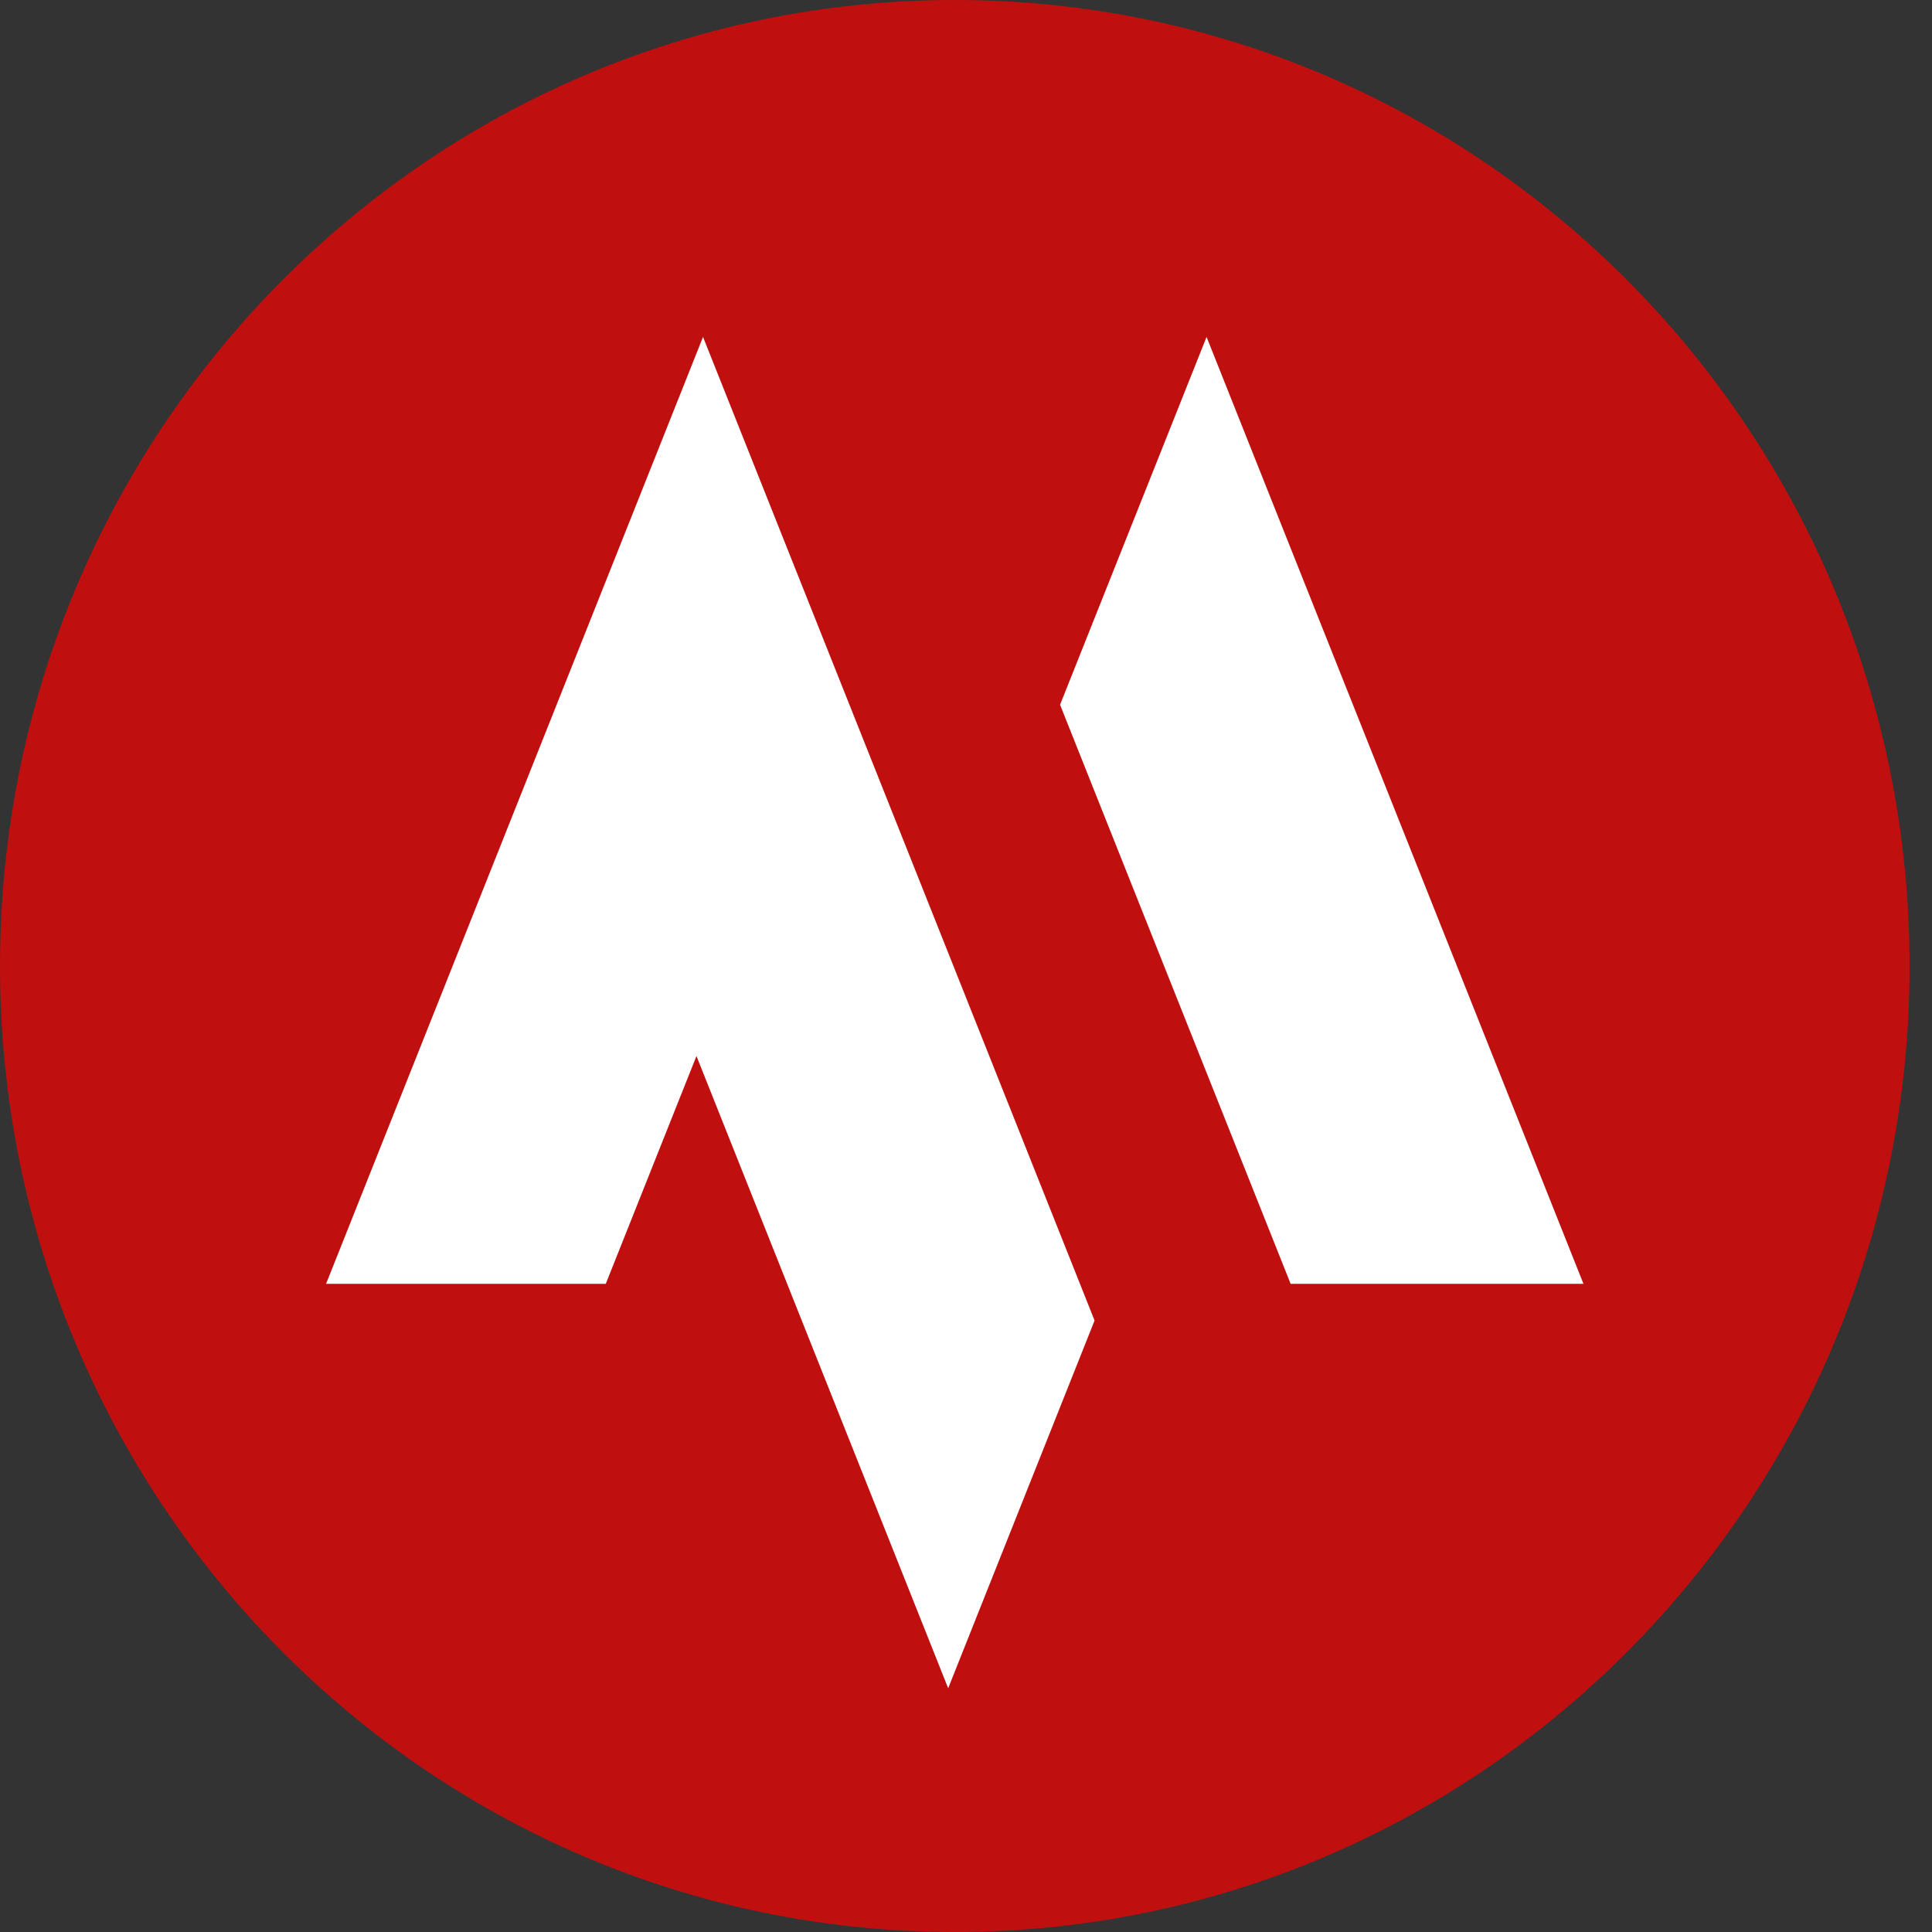
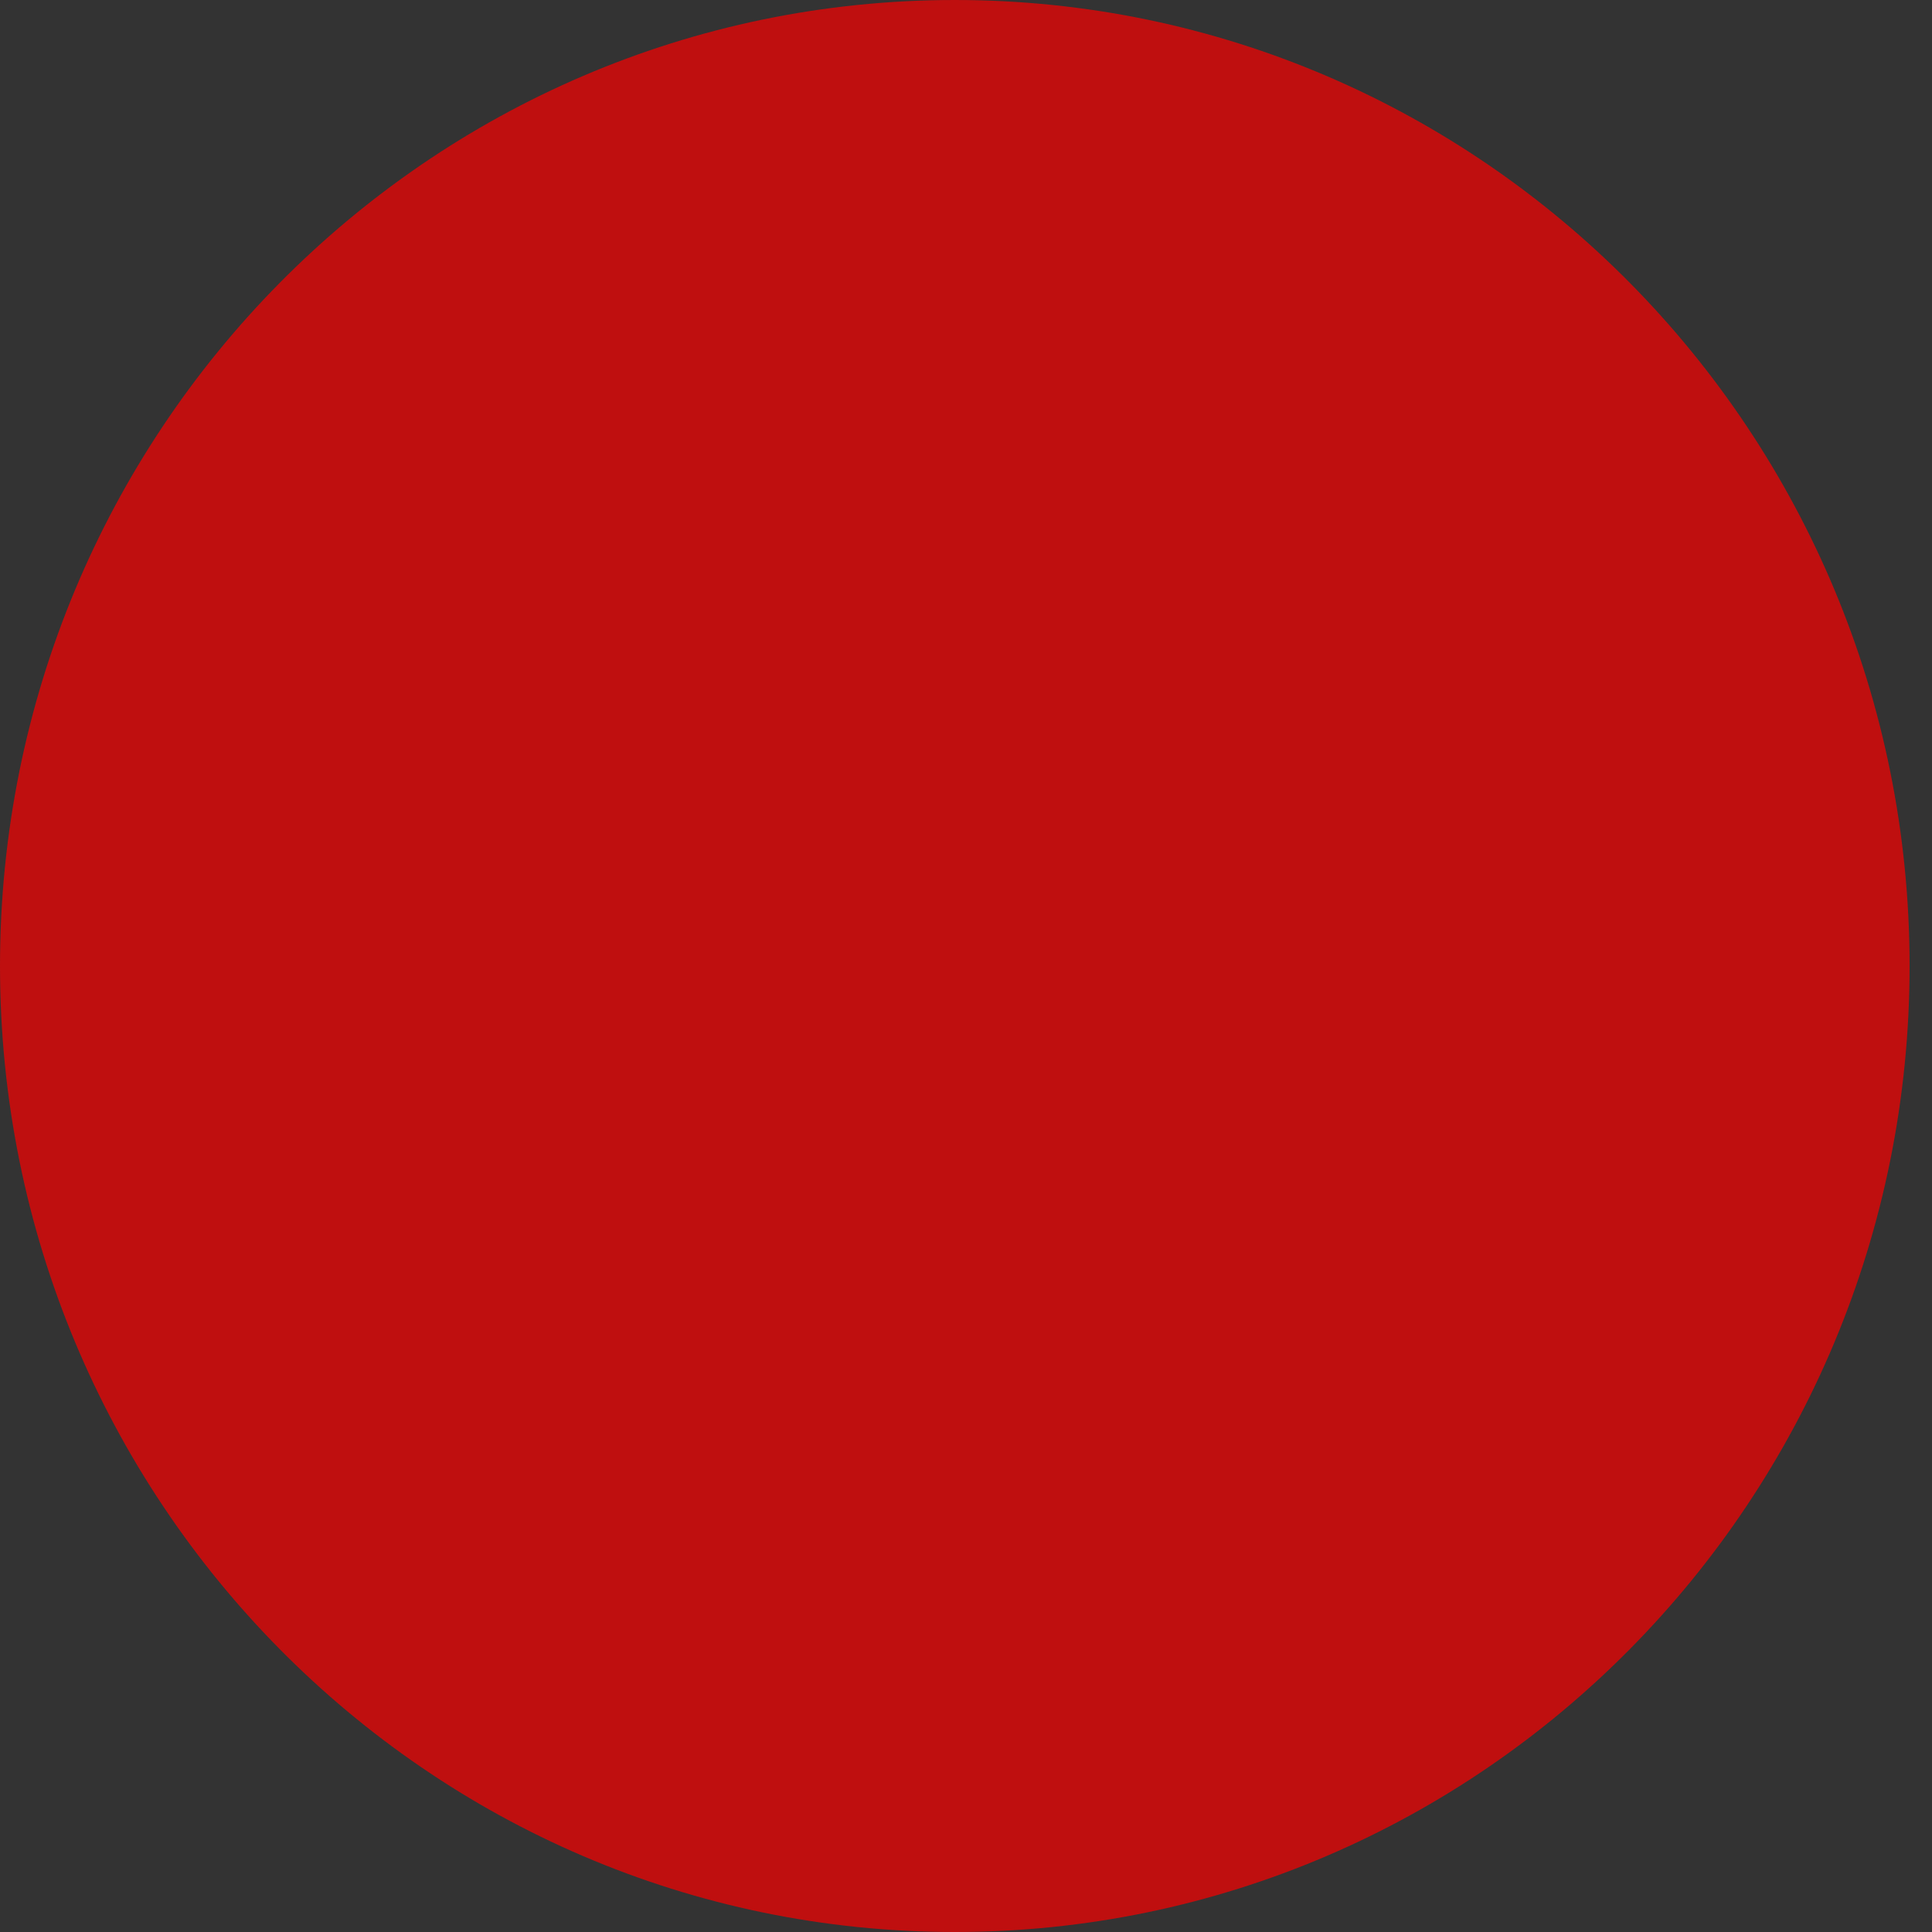
<svg xmlns="http://www.w3.org/2000/svg" width="35" height="35" viewBox="0 0 35 35" fill="none">
  <rect x="0" y="0" width="35" height="35" fill="#333333" stroke="none" />
  <path d="M17.297 35C26.85 35 34.594 27.165 34.594 17.5C34.594 7.835 26.85 0 17.297 0C7.744 0 0 7.835 0 17.5C0 27.165 7.744 35 17.297 35Z" fill="#BF0F0F" />
-   <path d="M21.858 6.104L19.204 12.767L23.381 23.258H28.686L21.858 6.104Z" fill="white" />
-   <path d="M12.736 6.104L5.907 23.258H10.974L12.617 19.131L17.177 30.584L19.829 23.923V23.922L12.736 6.104Z" fill="white" />
</svg>